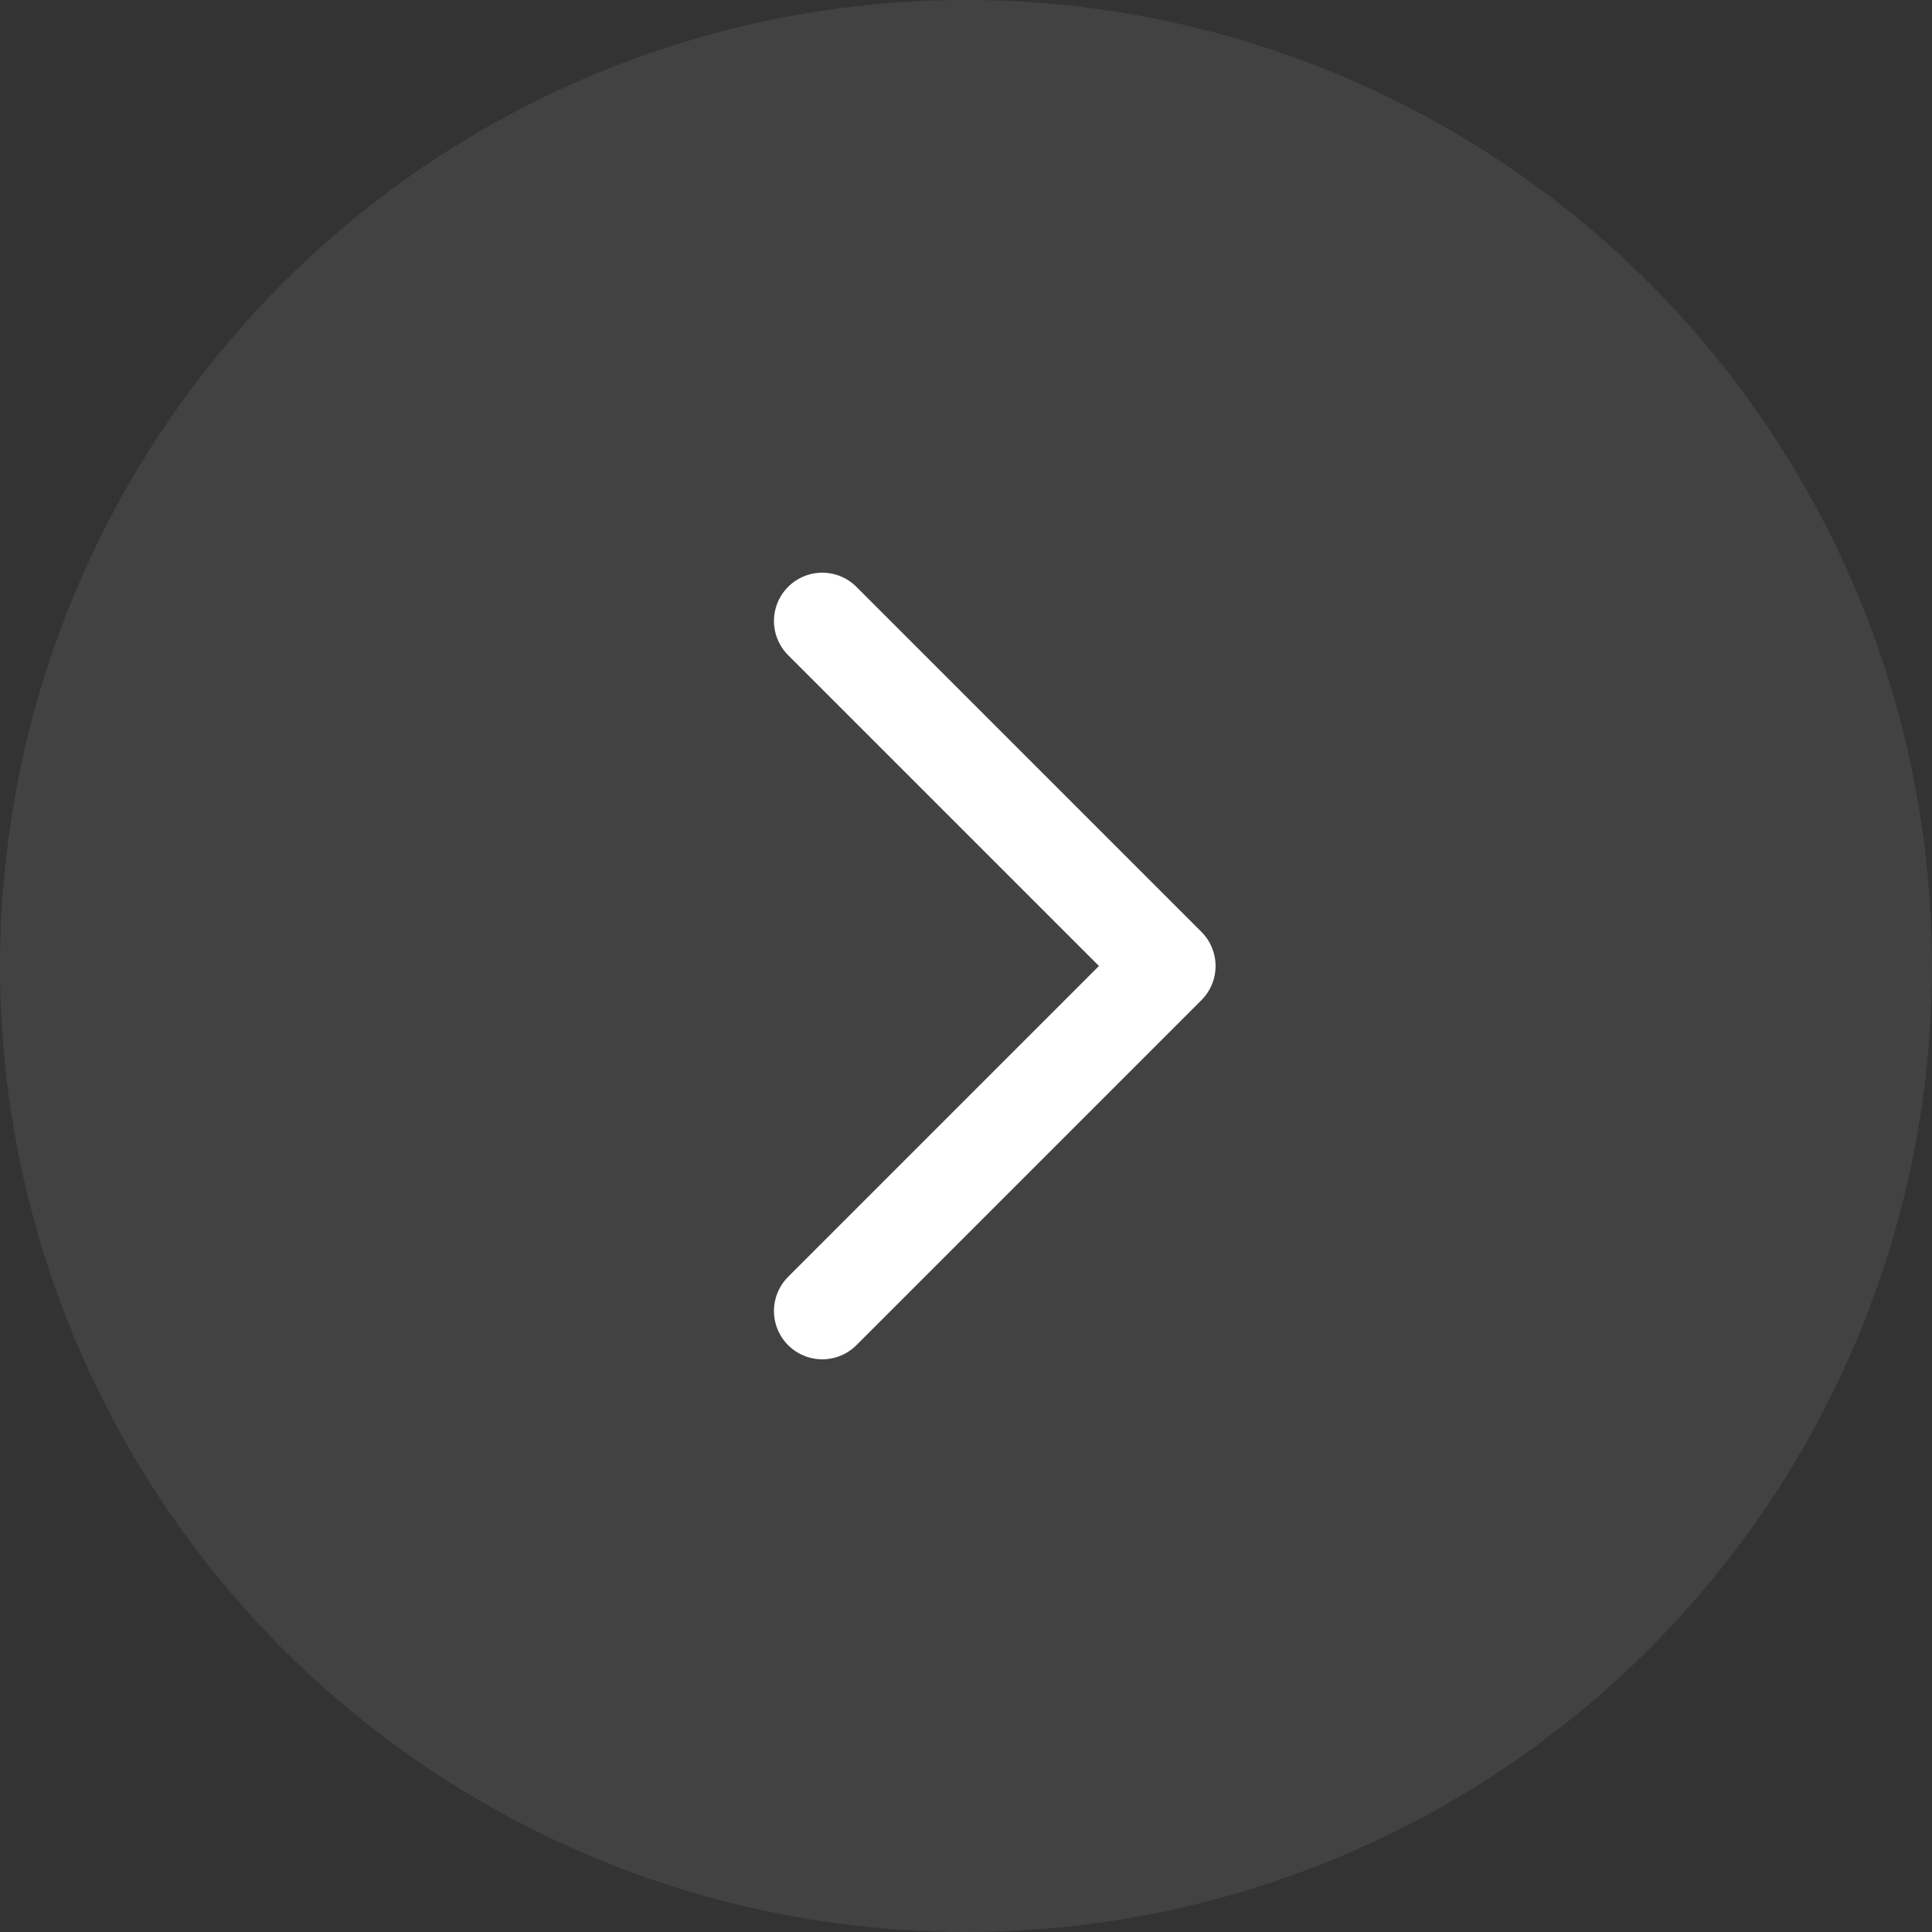
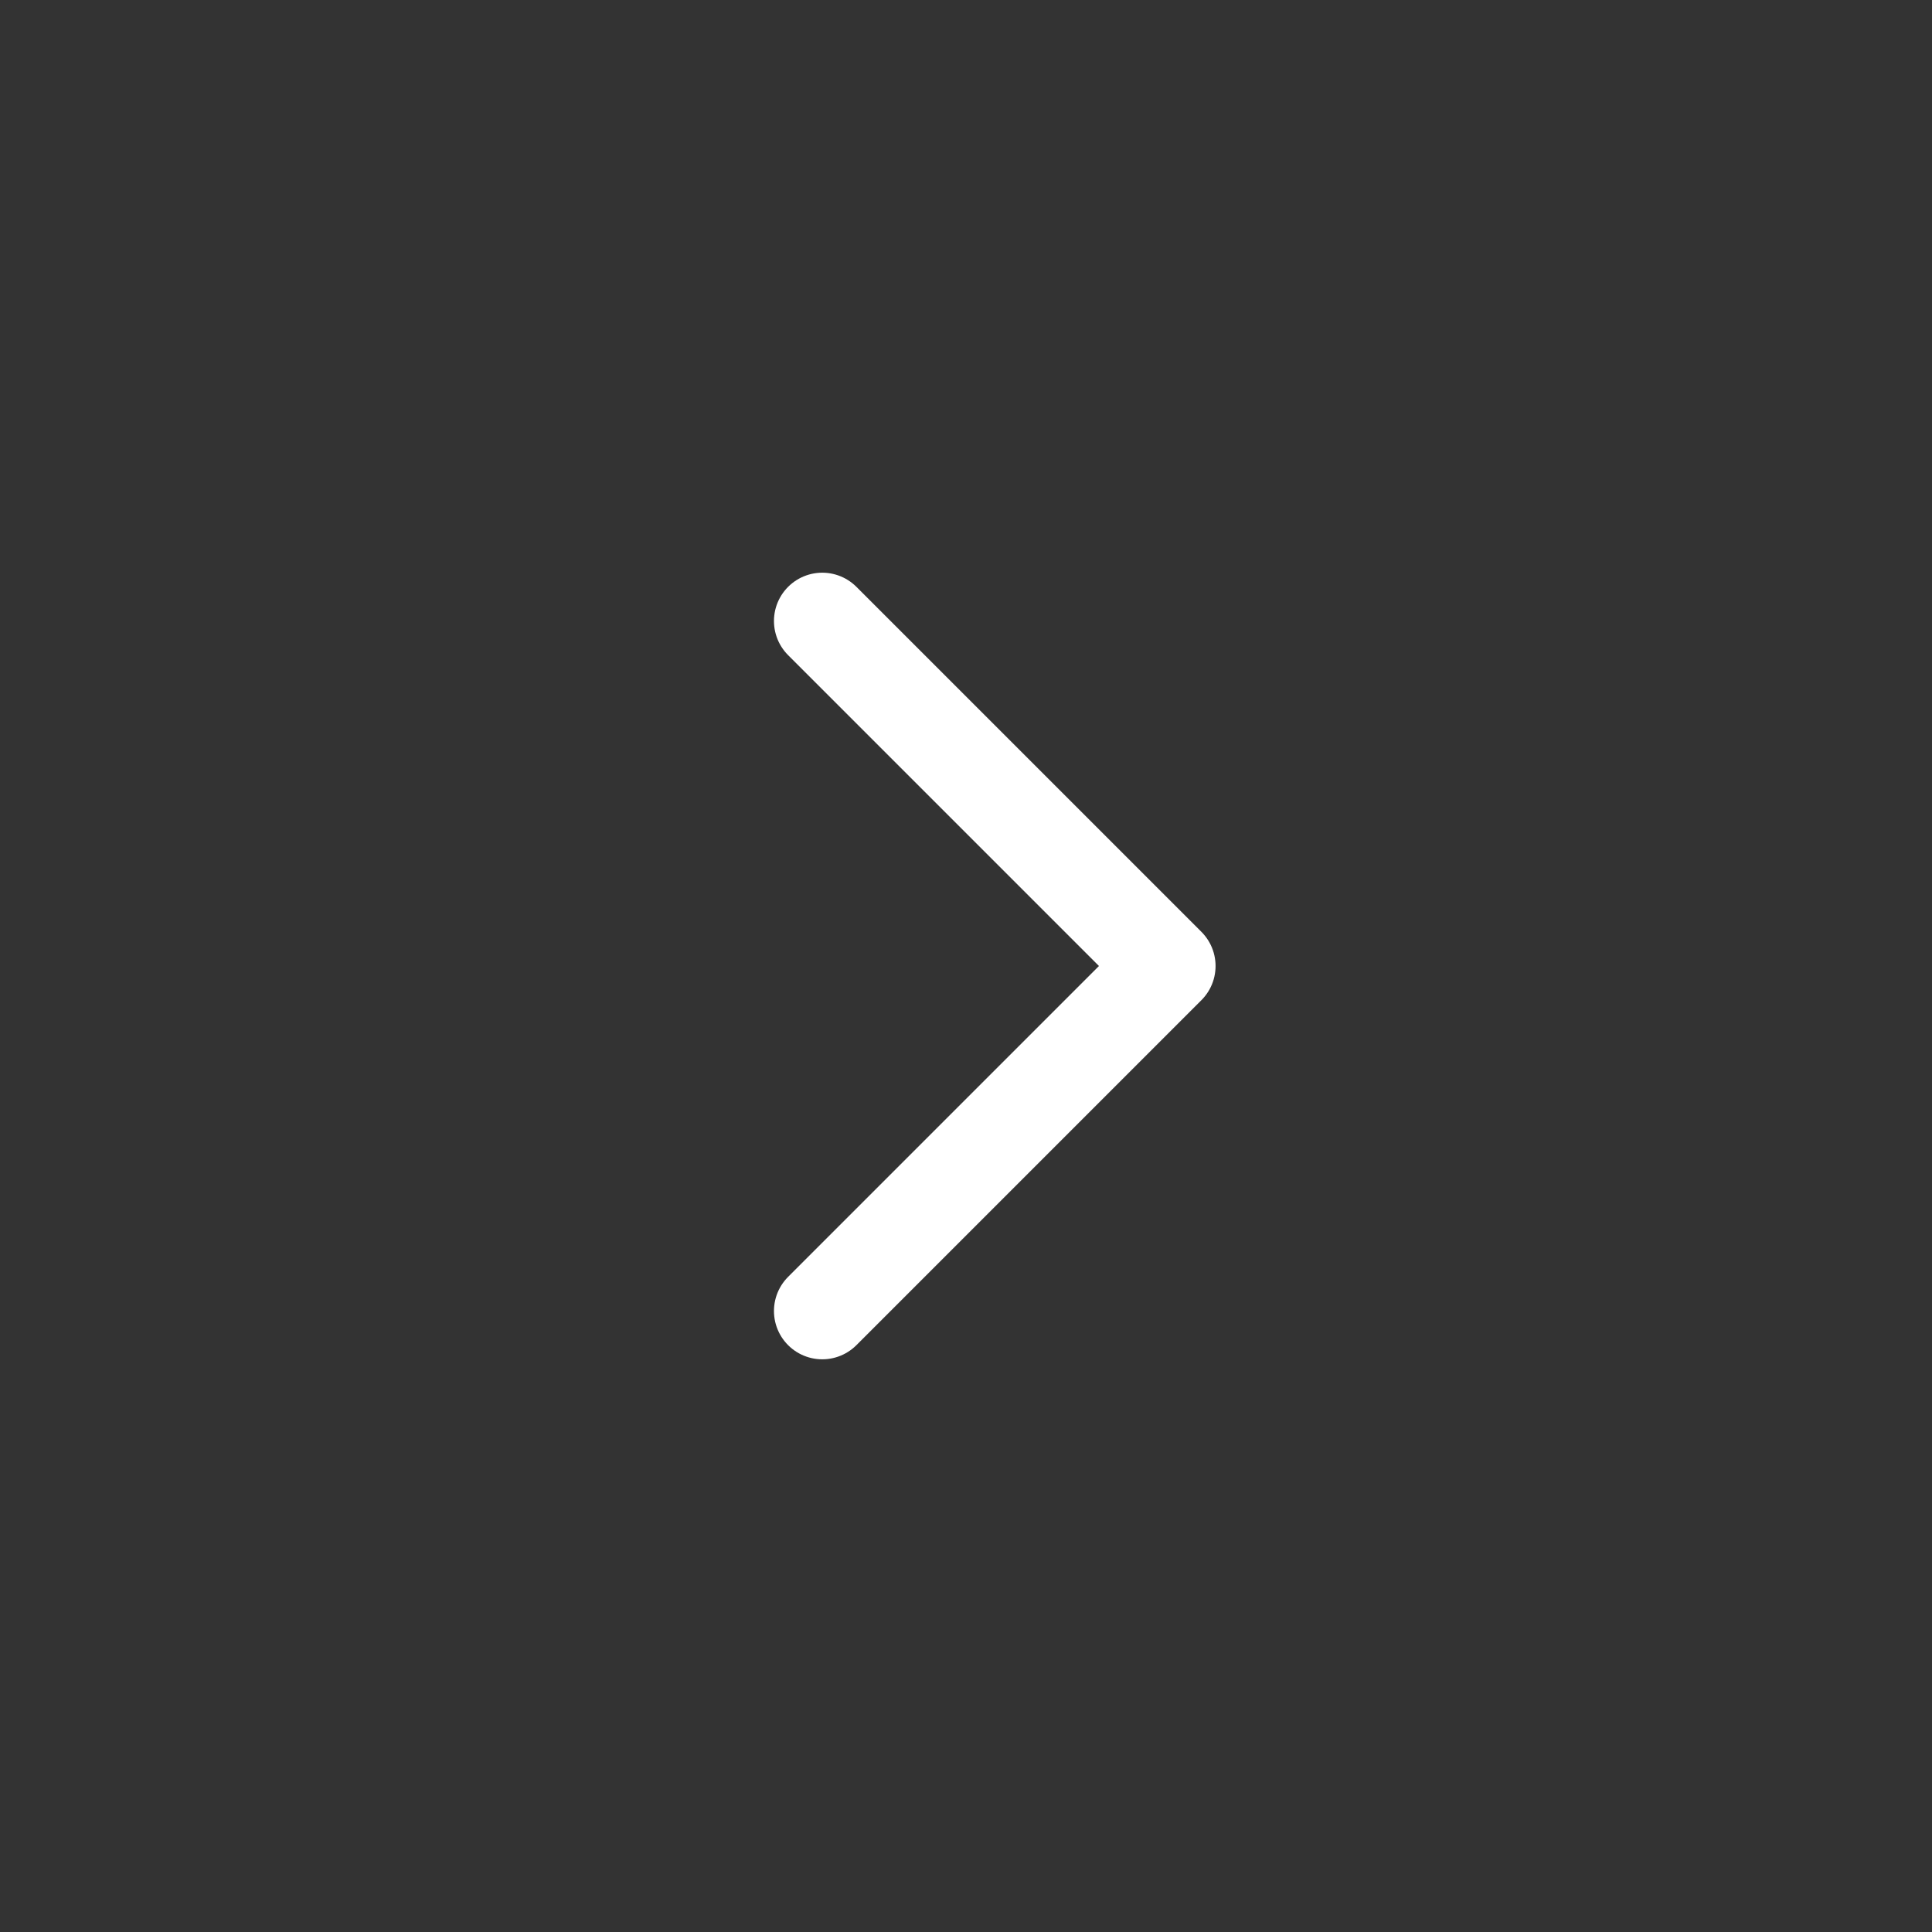
<svg xmlns="http://www.w3.org/2000/svg" width="40" height="40" viewBox="0 0 40 40" fill="none">
  <rect x="0" y="0" width="40" height="40" fill="#333333" stroke="none" />
-   <circle cx="20" cy="20" r="20" fill="#CCCCCC" fill-opacity="0.1" />
  <path d="M17.024 27.143L24.167 20L17.024 12.857" stroke="white" stroke-width="2" stroke-linecap="round" stroke-linejoin="round" />
</svg>